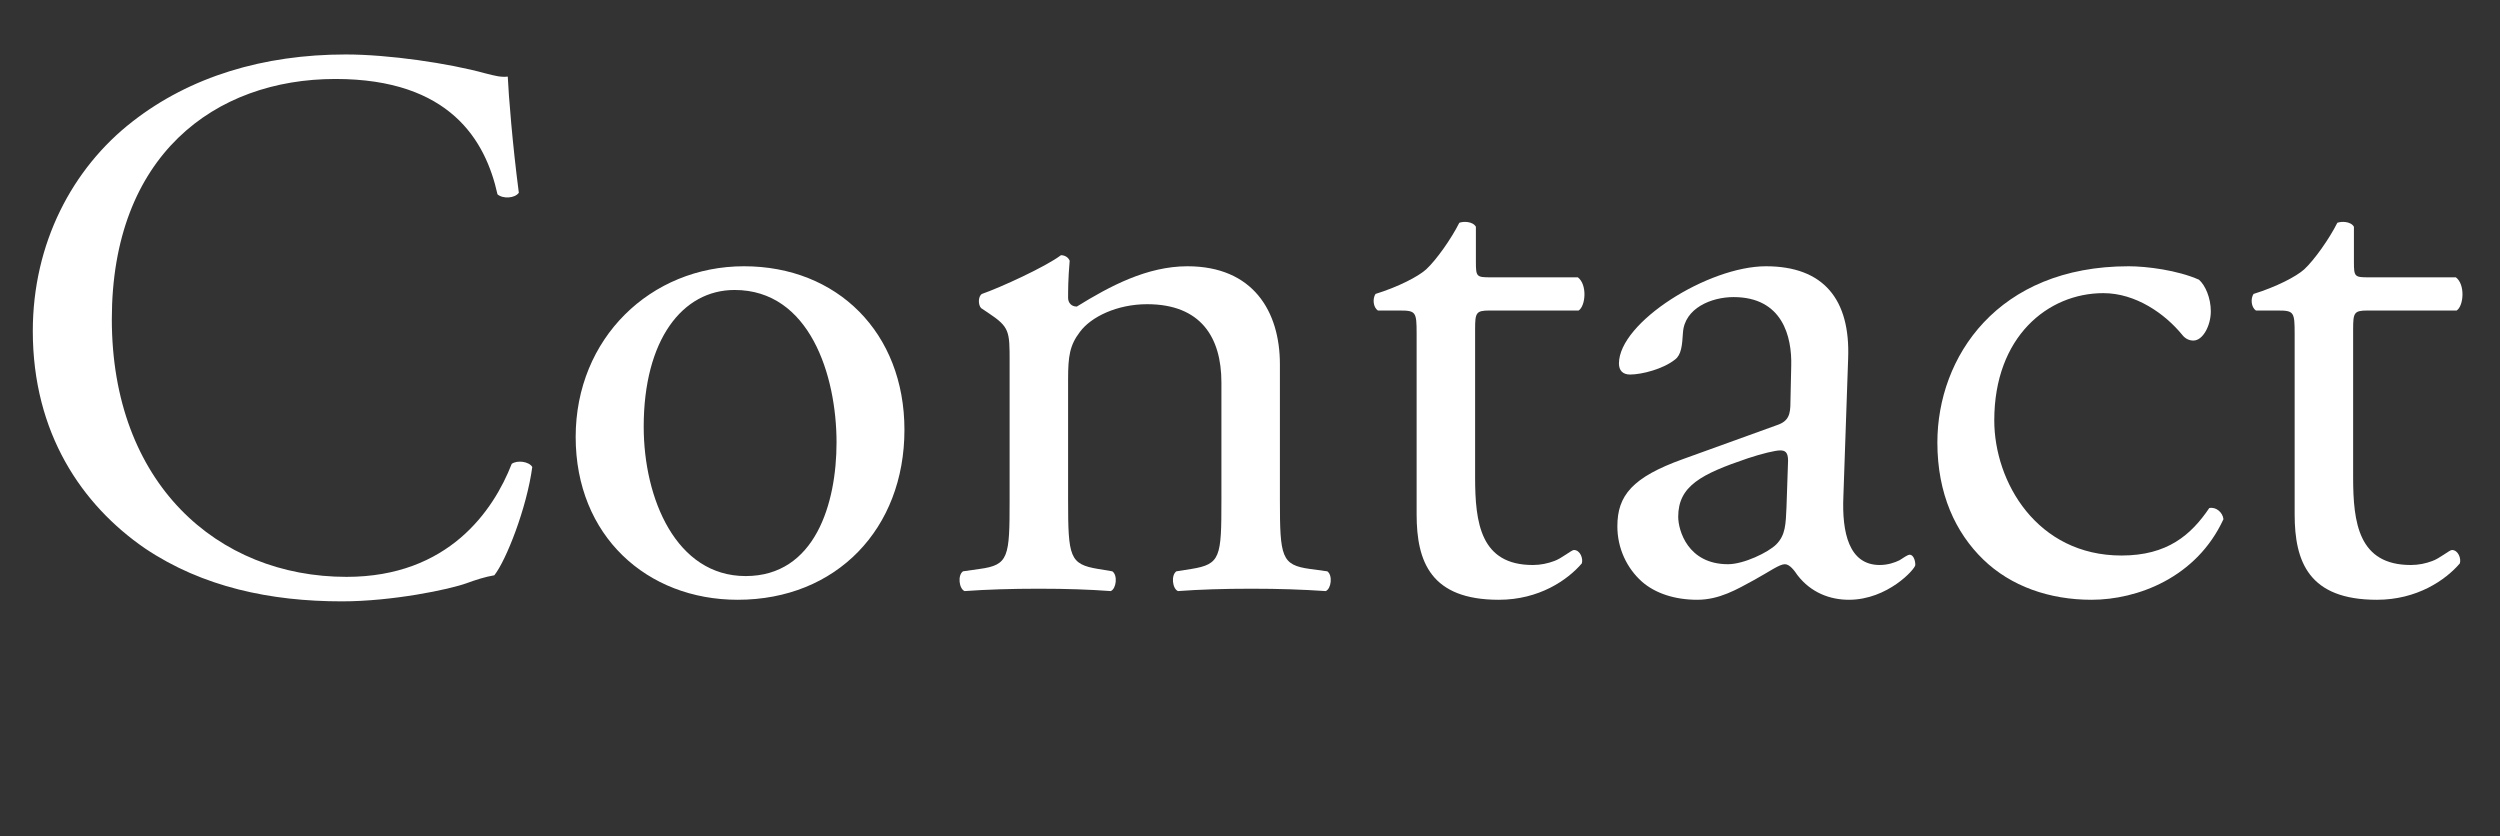
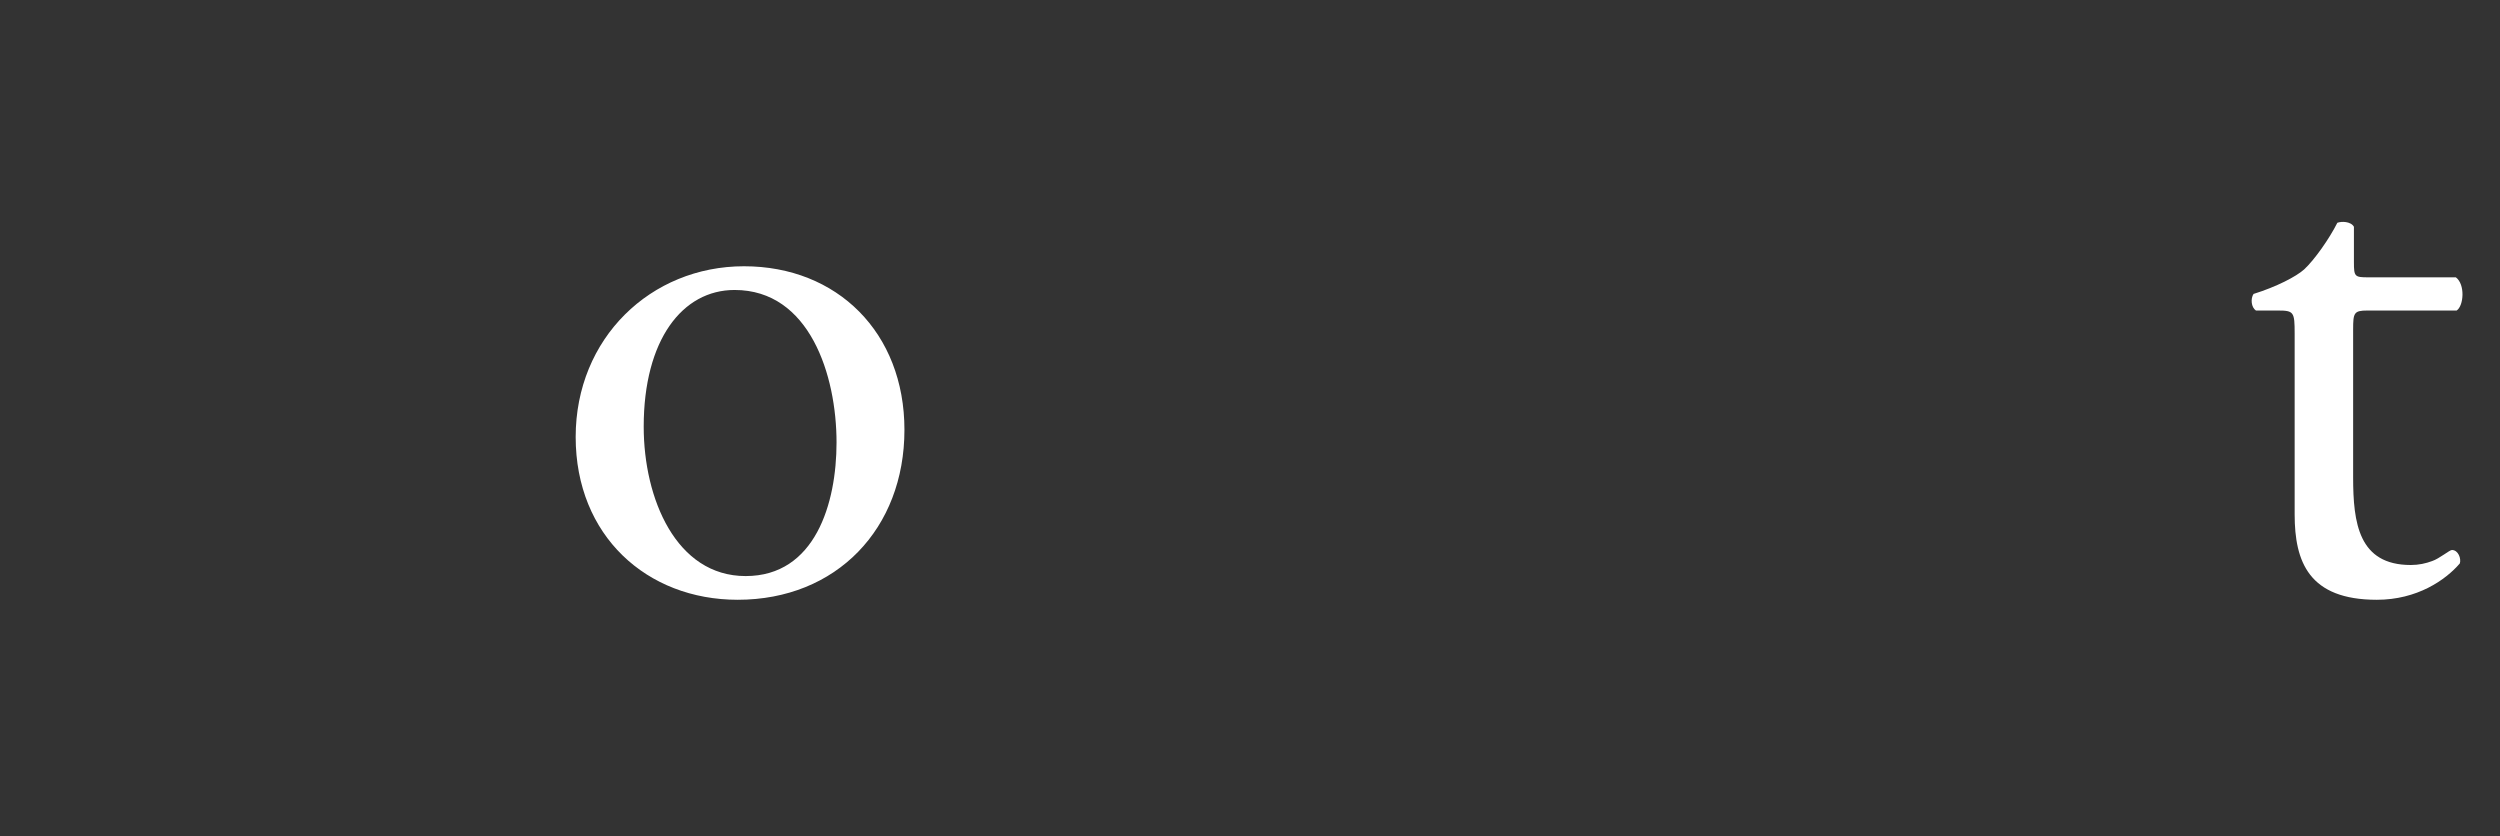
<svg xmlns="http://www.w3.org/2000/svg" id="_レイヤー_3" data-name="レイヤー 3" viewBox="0 0 379.6 126.94">
  <rect x="0" y="0" width="379.6" height="126.94" fill="#333333" stroke="none" />
  <defs>
    <style>
      .cls-1 {
        fill: #fff;
      }
    </style>
  </defs>
-   <path class="cls-1" d="M20.1,18.47c8.76-6.84,19.92-10.2,32.4-10.2,6.48,0,15.6,1.32,21.24,2.88,1.44.36,2.28.6,3.36.48.12,2.76.72,10.32,1.68,17.64-.6.84-2.4.96-3.24.24-1.8-8.16-7.2-17.52-24.6-17.52-18.36,0-33.96,11.64-33.96,36.48s15.96,39.12,35.64,39.12c15.48,0,22.32-10.08,25.08-17.16.84-.6,2.64-.36,3.12.48-.84,6.24-3.96,14.16-5.76,16.44-1.44.24-2.88.72-4.2,1.2-2.64.96-11.28,2.76-18.96,2.76-10.8,0-21.12-2.16-29.88-8.04-9.6-6.6-17.04-17.52-17.04-33,0-13.32,6-24.72,15.12-31.8Z" />
  <path class="cls-1" d="M137.33,65.27c0,15-10.32,25.8-25.32,25.8-13.8,0-24.6-9.72-24.6-24.72s11.4-25.92,25.56-25.92,24.36,10.08,24.36,24.84ZM111.54,44.03c-7.92,0-13.8,7.56-13.8,20.76,0,10.92,4.92,22.68,15.48,22.68s13.8-11.04,13.8-20.28c0-10.2-4.08-23.16-15.48-23.16Z" />
-   <path class="cls-1" d="M153.3,54.95c0-4.68,0-5.28-3.24-7.44l-1.08-.72c-.48-.48-.48-1.8.12-2.16,2.76-.96,9.6-4.08,12-5.88.48,0,1.08.24,1.32.84-.24,2.76-.24,4.56-.24,5.64,0,.72.48,1.32,1.32,1.32,5.04-3.12,10.68-6.12,16.8-6.12,9.96,0,14.04,6.84,14.04,14.88v20.64c0,8.64.24,9.84,4.56,10.44l2.64.36c.84.6.6,2.64-.24,3-3.6-.24-7.08-.36-11.28-.36s-7.92.12-11.16.36c-.84-.36-1.08-2.4-.24-3l2.28-.36c4.44-.72,4.56-1.8,4.56-10.44v-17.88c0-6.84-3.12-11.88-11.28-11.88-4.56,0-8.52,1.92-10.2,4.2-1.56,2.04-1.8,3.72-1.8,7.2v18.36c0,8.64.24,9.72,4.56,10.44l2.16.36c.84.6.6,2.64-.24,3-3.24-.24-6.72-.36-10.92-.36s-7.92.12-11.28.36c-.84-.36-1.08-2.4-.24-3l2.52-.36c4.44-.6,4.56-1.8,4.56-10.44v-21Z" />
-   <path class="cls-1" d="M226.14,47.15c-2.04,0-2.16.36-2.16,2.88v22.44c0,6.96.84,13.32,8.76,13.32,1.2,0,2.28-.24,3.24-.6,1.08-.36,2.64-1.68,3-1.68.96,0,1.44,1.32,1.2,2.04-2.16,2.52-6.48,5.52-12.6,5.52-10.32,0-12.48-5.76-12.48-12.96v-27.48c0-3.24-.12-3.48-2.52-3.48h-3.36c-.72-.48-.84-1.8-.36-2.52,3.48-1.08,6.48-2.64,7.68-3.72,1.56-1.44,3.84-4.68,5.04-7.08.6-.24,2.04-.24,2.52.6v5.4c0,2.16.12,2.28,2.16,2.28h13.32c1.44,1.08,1.2,4.32.12,5.04h-13.56Z" />
-   <path class="cls-1" d="M269.82,64.55c1.8-.6,2.04-1.68,2.04-3.48l.12-5.52c.12-4.44-1.32-10.44-8.76-10.44-3.36,0-7.44,1.68-7.68,5.4-.12,1.92-.24,3.36-1.2,4.08-1.8,1.44-5.04,2.28-6.84,2.28-1.08,0-1.68-.6-1.68-1.68,0-6.24,13.56-14.76,22.32-14.76s12.84,5.04,12.48,14.04l-.72,20.88c-.24,5.52.84,10.44,5.52,10.44,1.2,0,2.28-.36,3-.72.6-.36,1.2-.84,1.56-.84.48,0,.84.72.84,1.56,0,.6-4.2,5.28-10.08,5.28-2.88,0-5.76-1.08-7.8-3.72-.48-.72-1.2-1.68-1.92-1.68-.84,0-2.28,1.08-4.68,2.4-2.64,1.44-5.28,3-8.64,3s-6.36-.96-8.4-2.76c-2.28-2.04-3.72-5.04-3.72-8.4,0-4.68,2.28-7.44,9.96-10.2l14.28-5.16ZM262.38,85.67c2.4,0,6.12-1.8,7.32-3,1.44-1.44,1.44-3.12,1.56-5.64l.24-7.08c0-1.32-.48-1.56-1.2-1.56s-2.76.48-4.92,1.2c-7.08,2.4-10.56,4.2-10.56,8.88,0,2.04,1.44,7.2,7.56,7.2Z" />
-   <path class="cls-1" d="M333.89,42.47c.96.84,1.8,2.76,1.8,4.8,0,2.16-1.2,4.44-2.64,4.44-.6,0-1.2-.24-1.68-.84-2.64-3.24-7.08-6.36-12-6.36-8.4,0-16.56,6.6-16.56,19.32,0,9.36,6.48,20.52,19.32,20.52,6.96,0,10.56-3.12,13.32-7.2.96-.24,2.04.6,2.16,1.68-4.08,8.88-13.08,12.24-20.04,12.24-6.36,0-12.24-2.04-16.44-6.12-4.2-4.08-6.96-9.96-6.96-17.76,0-12.96,9.12-26.76,29.04-26.76,2.76,0,7.44.6,10.68,2.04Z" />
  <path class="cls-1" d="M359.46,47.15c-2.04,0-2.16.36-2.16,2.88v22.44c0,6.96.84,13.32,8.76,13.32,1.2,0,2.28-.24,3.24-.6,1.08-.36,2.64-1.68,3-1.68.96,0,1.44,1.32,1.2,2.04-2.16,2.52-6.48,5.52-12.6,5.52-10.32,0-12.48-5.76-12.48-12.96v-27.48c0-3.24-.12-3.48-2.52-3.48h-3.36c-.72-.48-.84-1.8-.36-2.52,3.48-1.08,6.48-2.64,7.68-3.72,1.56-1.44,3.84-4.68,5.04-7.08.6-.24,2.04-.24,2.52.6v5.4c0,2.16.12,2.28,2.16,2.28h13.32c1.44,1.08,1.2,4.32.12,5.04h-13.56Z" />
</svg>